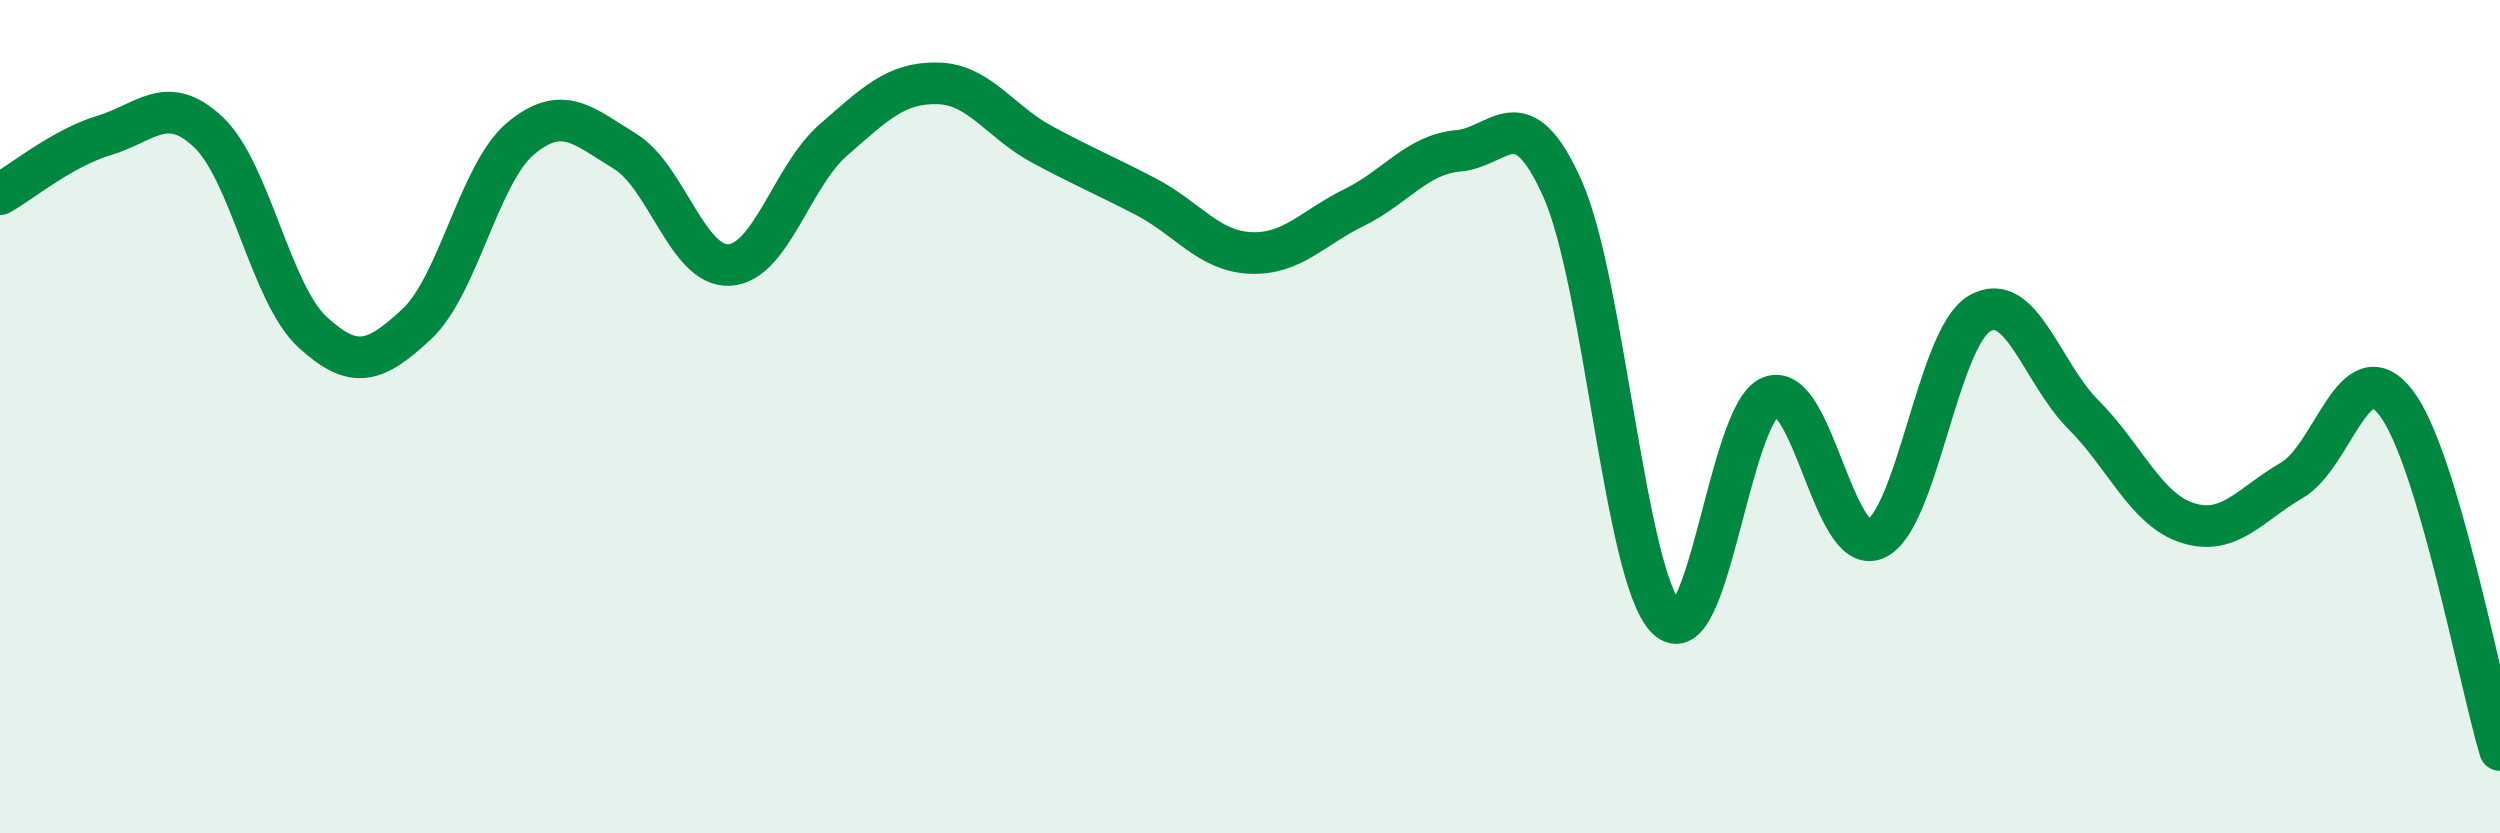
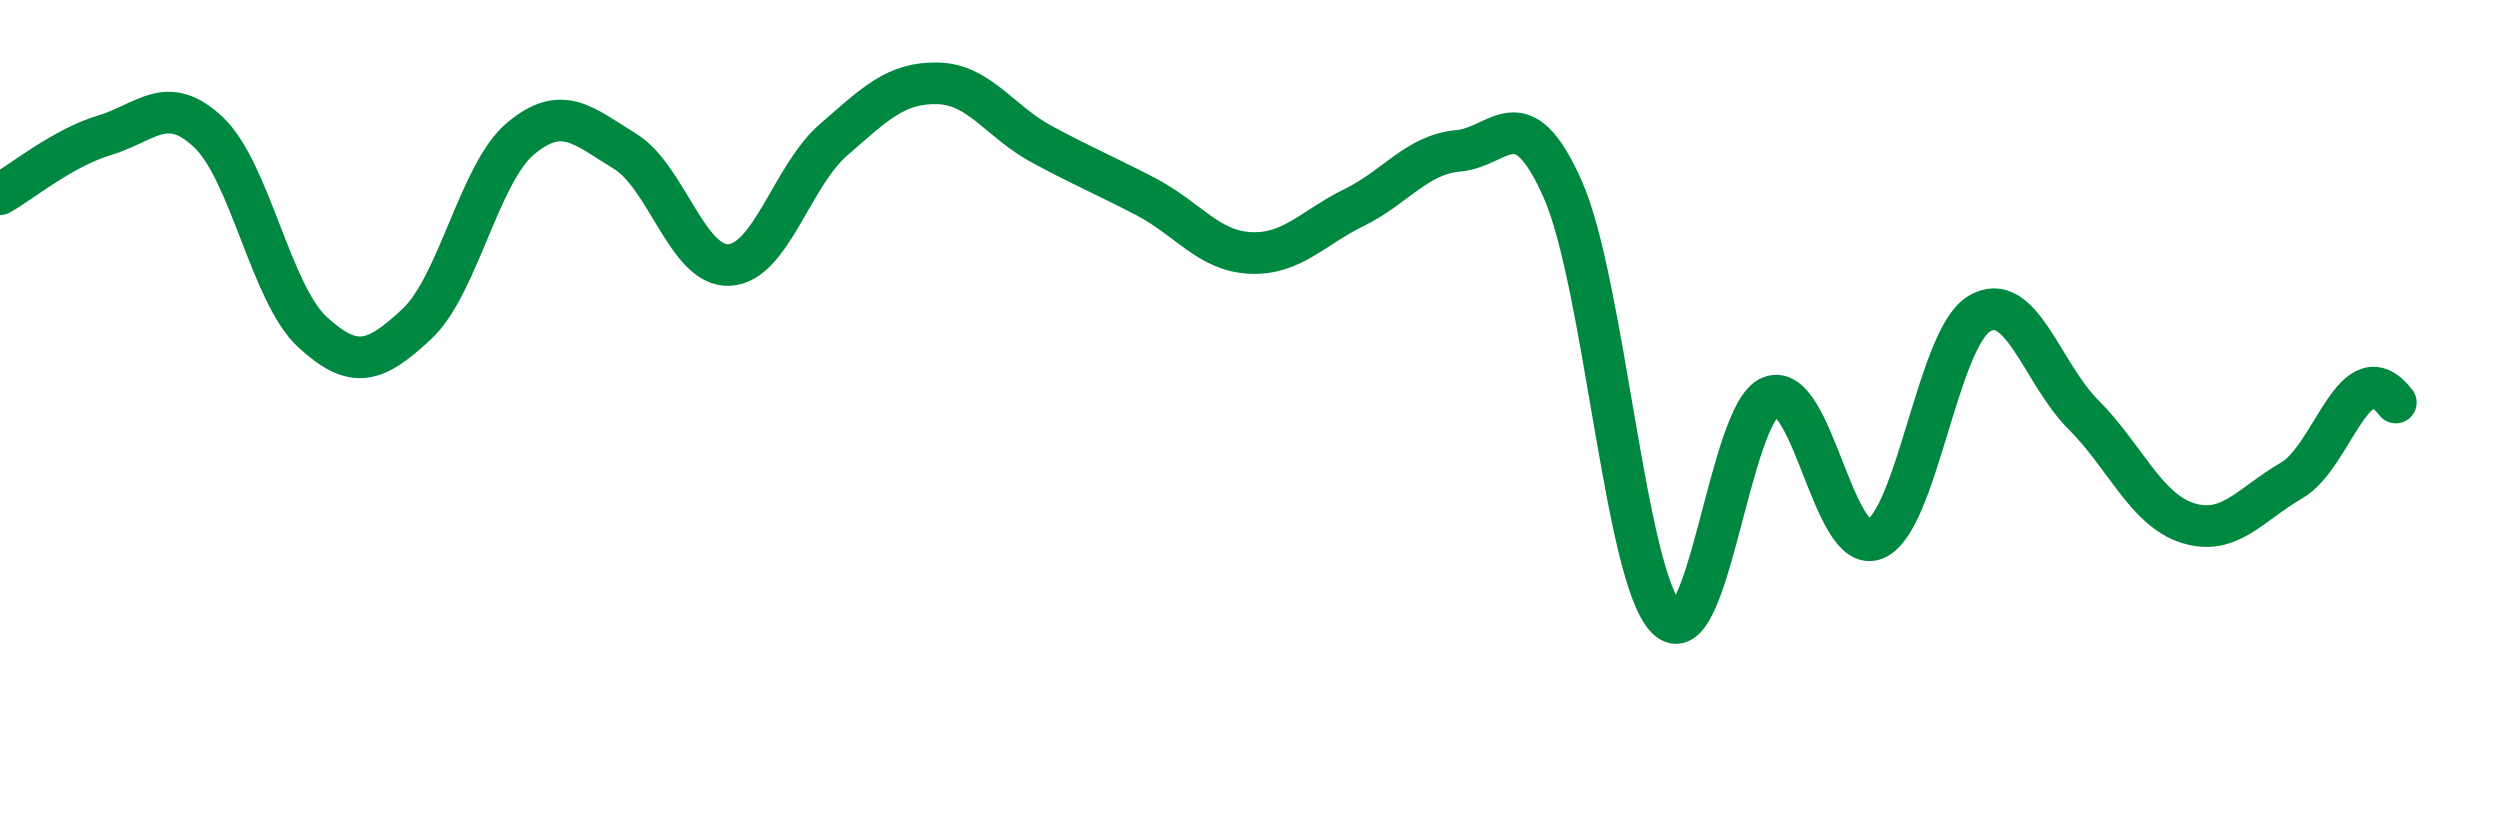
<svg xmlns="http://www.w3.org/2000/svg" width="60" height="20" viewBox="0 0 60 20">
-   <path d="M 0,4.66 C 0.5,4.38 1.5,3.55 2.5,3.25 C 3.5,2.95 4,2.23 5,3.17 C 6,4.11 6.5,7.05 7.5,7.97 C 8.5,8.89 9,8.71 10,7.78 C 11,6.85 11.5,4.15 12.5,3.32 C 13.5,2.49 14,3.02 15,3.63 C 16,4.24 16.5,6.41 17.5,6.36 C 18.5,6.31 19,4.23 20,3.36 C 21,2.49 21.5,1.98 22.5,2 C 23.5,2.02 24,2.92 25,3.46 C 26,4 26.5,4.2 27.5,4.72 C 28.5,5.24 29,6.02 30,6.07 C 31,6.12 31.5,5.47 32.5,4.98 C 33.5,4.49 34,3.71 35,3.62 C 36,3.53 36.5,2.29 37.5,4.53 C 38.5,6.77 39,13.84 40,14.84 C 41,15.84 41.5,9.9 42.5,9.52 C 43.5,9.14 44,13.34 45,12.94 C 46,12.54 46.5,8.13 47.5,7.53 C 48.5,6.93 49,8.95 50,9.95 C 51,10.95 51.5,12.23 52.5,12.55 C 53.5,12.87 54,12.11 55,11.53 C 56,10.95 56.5,8.37 57.5,9.66 C 58.5,10.95 59.5,16.33 60,18L60 20L0 20Z" fill="#008740" opacity="0.1" stroke-linecap="round" stroke-linejoin="round" />
-   <path d="M 0,4.66 C 0.5,4.38 1.5,3.55 2.5,3.25 C 3.5,2.95 4,2.23 5,3.17 C 6,4.11 6.5,7.05 7.5,7.97 C 8.5,8.89 9,8.71 10,7.78 C 11,6.85 11.5,4.15 12.5,3.32 C 13.5,2.49 14,3.02 15,3.63 C 16,4.24 16.5,6.41 17.5,6.36 C 18.5,6.31 19,4.23 20,3.36 C 21,2.49 21.5,1.98 22.5,2 C 23.5,2.02 24,2.92 25,3.46 C 26,4 26.5,4.2 27.5,4.72 C 28.5,5.24 29,6.02 30,6.07 C 31,6.12 31.5,5.47 32.5,4.98 C 33.5,4.49 34,3.71 35,3.62 C 36,3.53 36.5,2.29 37.5,4.53 C 38.5,6.77 39,13.84 40,14.84 C 41,15.84 41.5,9.9 42.5,9.52 C 43.5,9.14 44,13.34 45,12.94 C 46,12.54 46.5,8.13 47.5,7.53 C 48.5,6.93 49,8.95 50,9.95 C 51,10.95 51.5,12.23 52.5,12.55 C 53.5,12.87 54,12.11 55,11.53 C 56,10.95 56.5,8.37 57.5,9.66 C 58.5,10.95 59.5,16.33 60,18" stroke="#008740" stroke-width="1" fill="none" stroke-linecap="round" stroke-linejoin="round" />
+   <path d="M 0,4.66 C 0.5,4.38 1.5,3.55 2.5,3.25 C 3.5,2.95 4,2.23 5,3.17 C 6,4.11 6.5,7.05 7.5,7.97 C 8.5,8.89 9,8.71 10,7.78 C 11,6.85 11.5,4.15 12.5,3.32 C 13.5,2.49 14,3.02 15,3.63 C 16,4.24 16.5,6.41 17.5,6.36 C 18.5,6.31 19,4.23 20,3.36 C 21,2.49 21.5,1.98 22.5,2 C 23.5,2.02 24,2.92 25,3.46 C 26,4 26.5,4.2 27.5,4.72 C 28.5,5.24 29,6.02 30,6.07 C 31,6.12 31.5,5.47 32.5,4.98 C 33.5,4.49 34,3.71 35,3.62 C 36,3.53 36.5,2.29 37.5,4.53 C 38.5,6.77 39,13.84 40,14.84 C 41,15.84 41.5,9.9 42.5,9.52 C 43.5,9.14 44,13.34 45,12.94 C 46,12.54 46.5,8.13 47.5,7.53 C 48.5,6.93 49,8.95 50,9.95 C 51,10.95 51.5,12.23 52.5,12.55 C 53.5,12.87 54,12.11 55,11.53 C 56,10.95 56.5,8.37 57.5,9.66 " stroke="#008740" stroke-width="1" fill="none" stroke-linecap="round" stroke-linejoin="round" />
</svg>